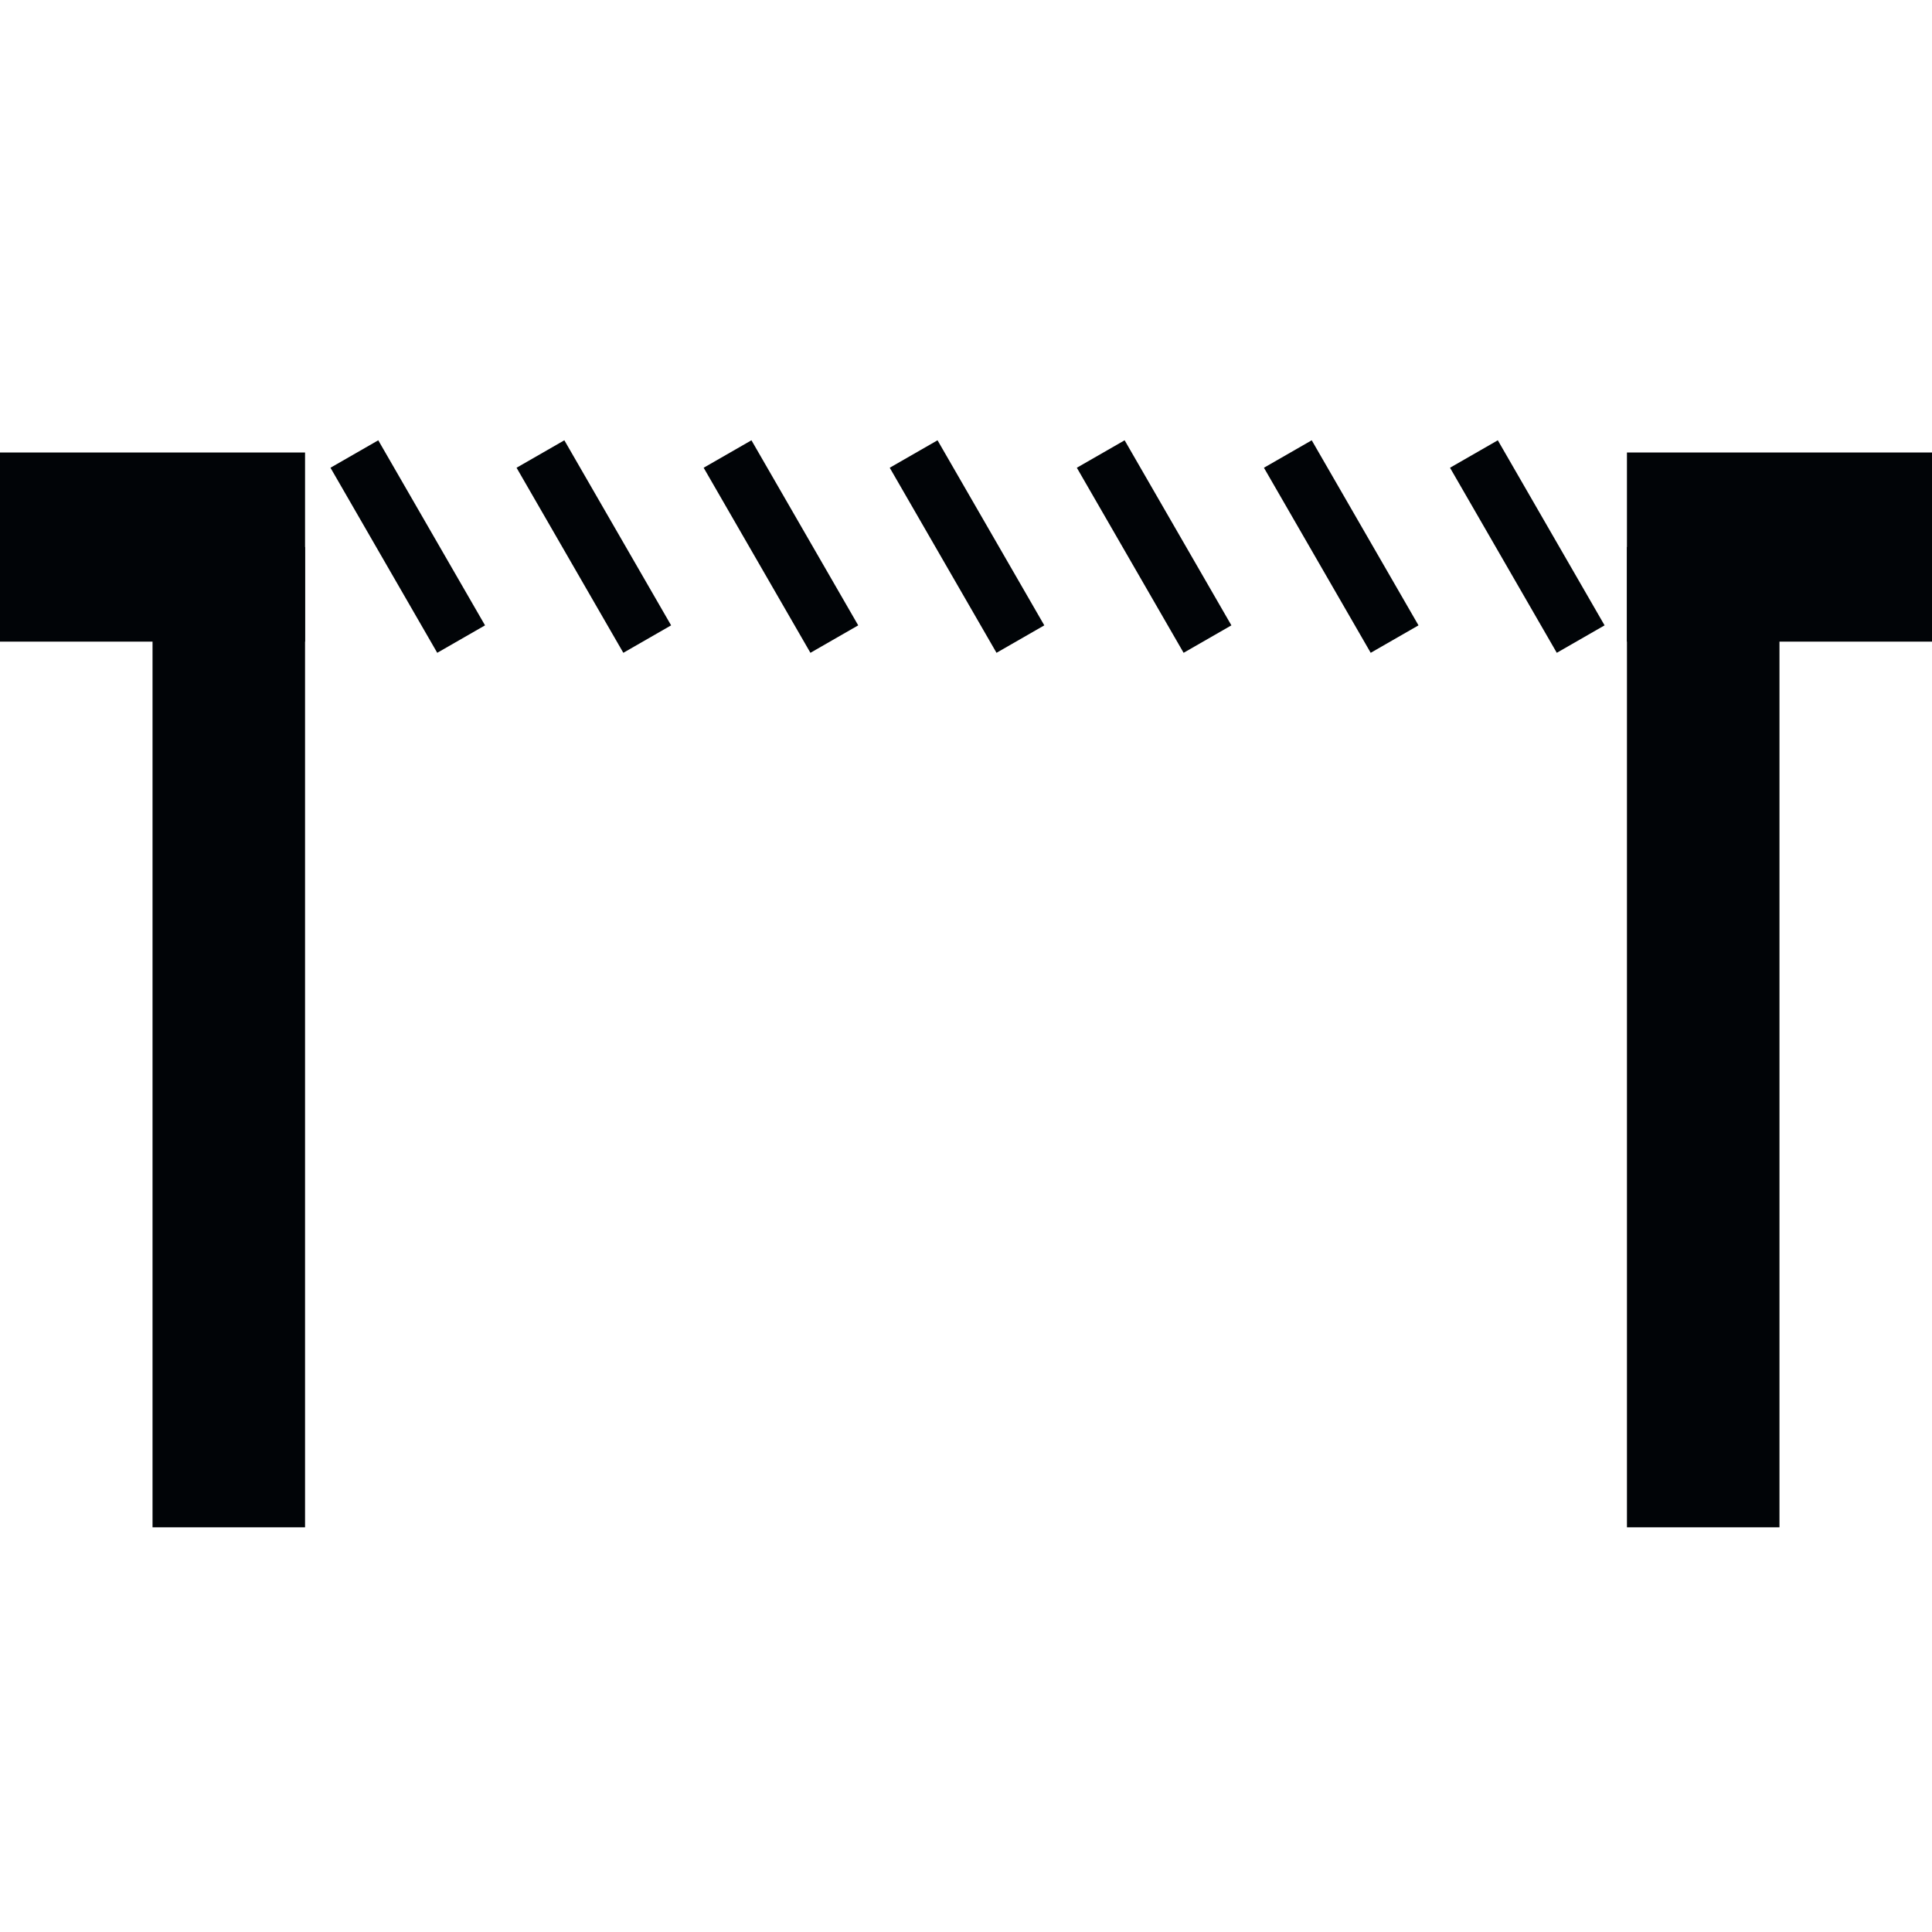
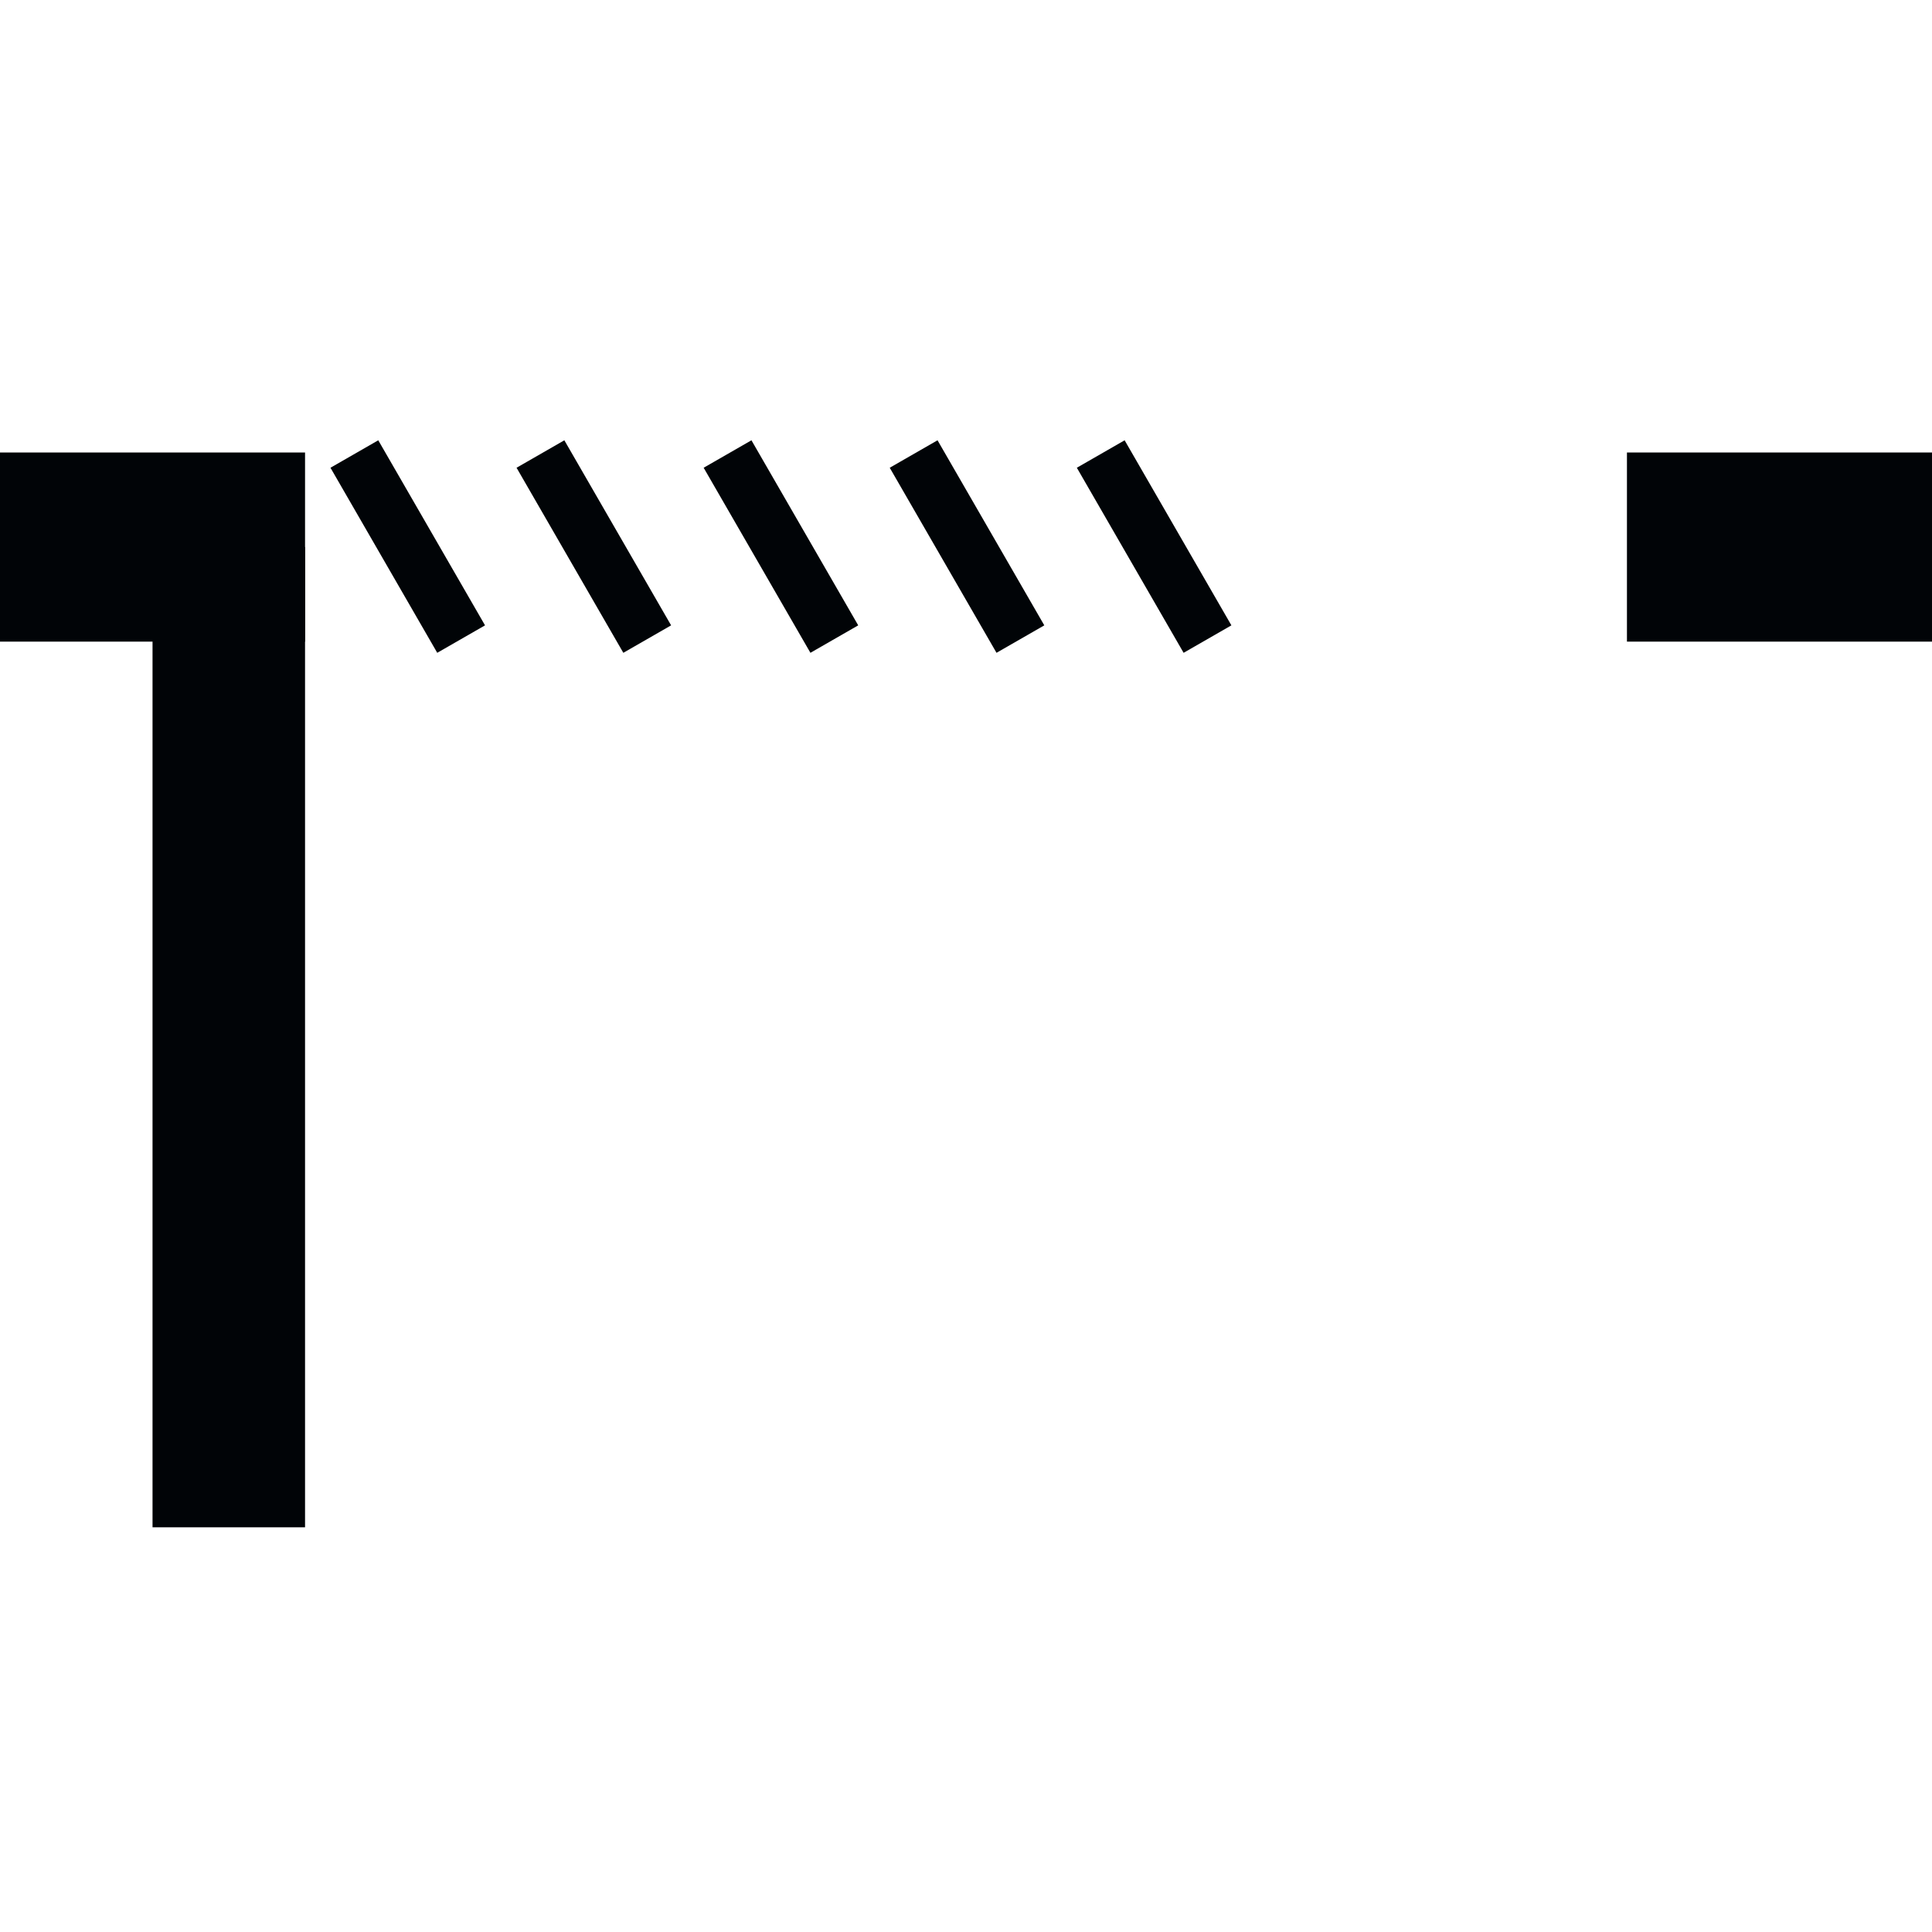
<svg xmlns="http://www.w3.org/2000/svg" id="Livello_1" width="19" height="19" version="1.1" viewBox="0 0 19 19">
  <defs>
    <clipPath id="clippath">
      <rect x="3.25" y="3.98" width="12.75" height="2.8" style="fill: none;" />
    </clipPath>
  </defs>
  <g id="pergole">
    <path id="Tracciato_55" d="M0,4.45h3v1.86H0v-1.86Z" style="fill: #010407;" />
    <g style="clip-path: url(#clippath);">
      <g id="Griglia_di_ripetizione_2">
        <path id="Tracciato_3816" d="M3.25,4.6l.47-.27,1.05,1.82-.47.27-1.05-1.82Z" style="fill: #010407;" />
        <path id="Tracciato_3816-2" d="M5.08,4.6l.47-.27,1.05,1.82-.47.27-1.05-1.82Z" style="fill: #010407;" />
        <path id="Tracciato_3816-3" d="M6.92,4.6l.47-.27,1.05,1.82-.47.27-1.05-1.82Z" style="fill: #010407;" />
        <path id="Tracciato_3816-4" d="M8.75,4.6l.47-.27,1.05,1.82-.47.27-1.05-1.82Z" style="fill: #010407;" />
        <path id="Tracciato_3816-5" d="M10.59,4.6l.47-.27,1.05,1.82-.47.27-1.05-1.82Z" style="fill: #010407;" />
-         <path id="Tracciato_3816-6" d="M12.43,4.6l.47-.27,1.05,1.82-.47.27-1.05-1.82Z" style="fill: #010407;" />
-         <path id="Tracciato_3816-7" d="M14.26,4.6l.47-.27,1.05,1.82-.47.27-1.05-1.82Z" style="fill: #010407;" />
      </g>
    </g>
    <path id="Tracciato_3815" d="M16,4.45h3v1.86h-3v-1.86Z" style="fill: #010407;" />
-     <path id="Tracciato_56" d="M16,15.02h1.5V5.38h-1.5v9.64Z" style="fill: #010407;" />
    <path id="Tracciato_57" d="M1.5,15.02h1.5V5.38h-1.5v9.64Z" style="fill: #010407;" />
  </g>
</svg>